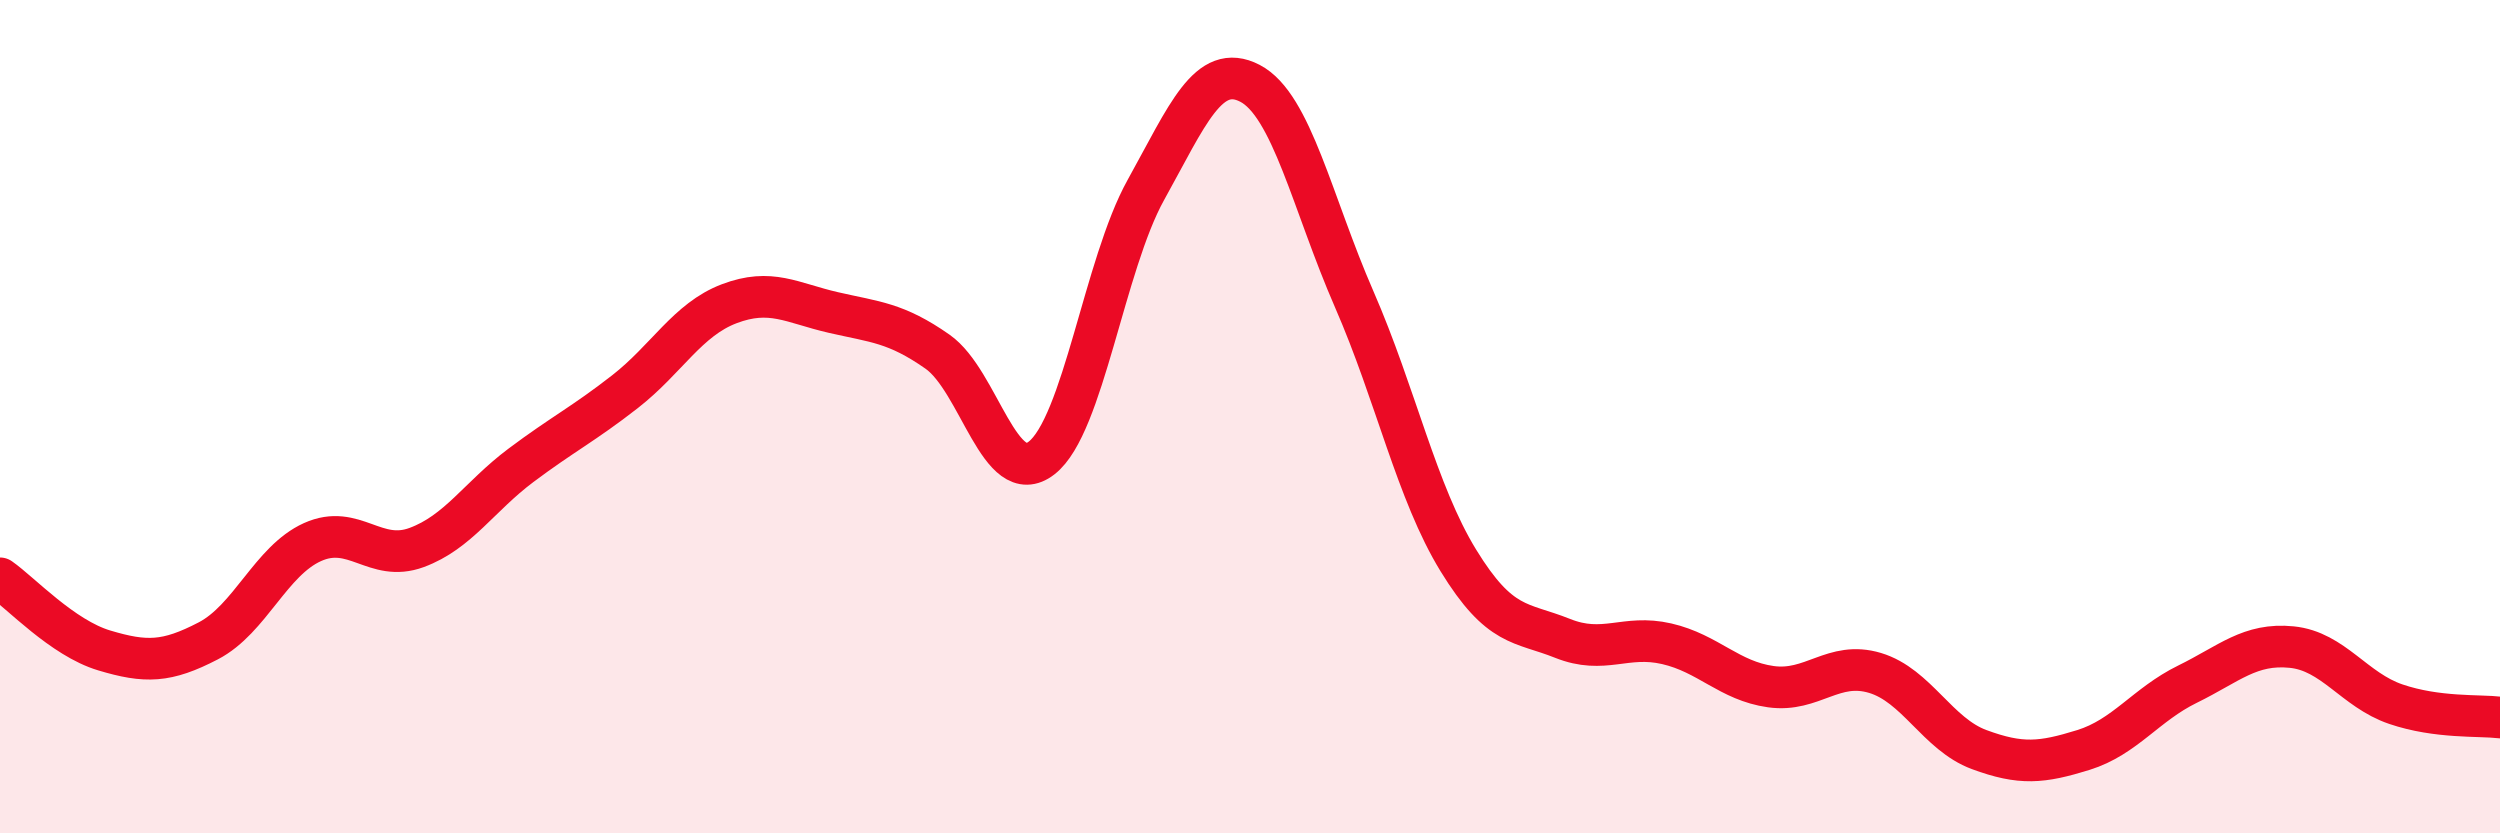
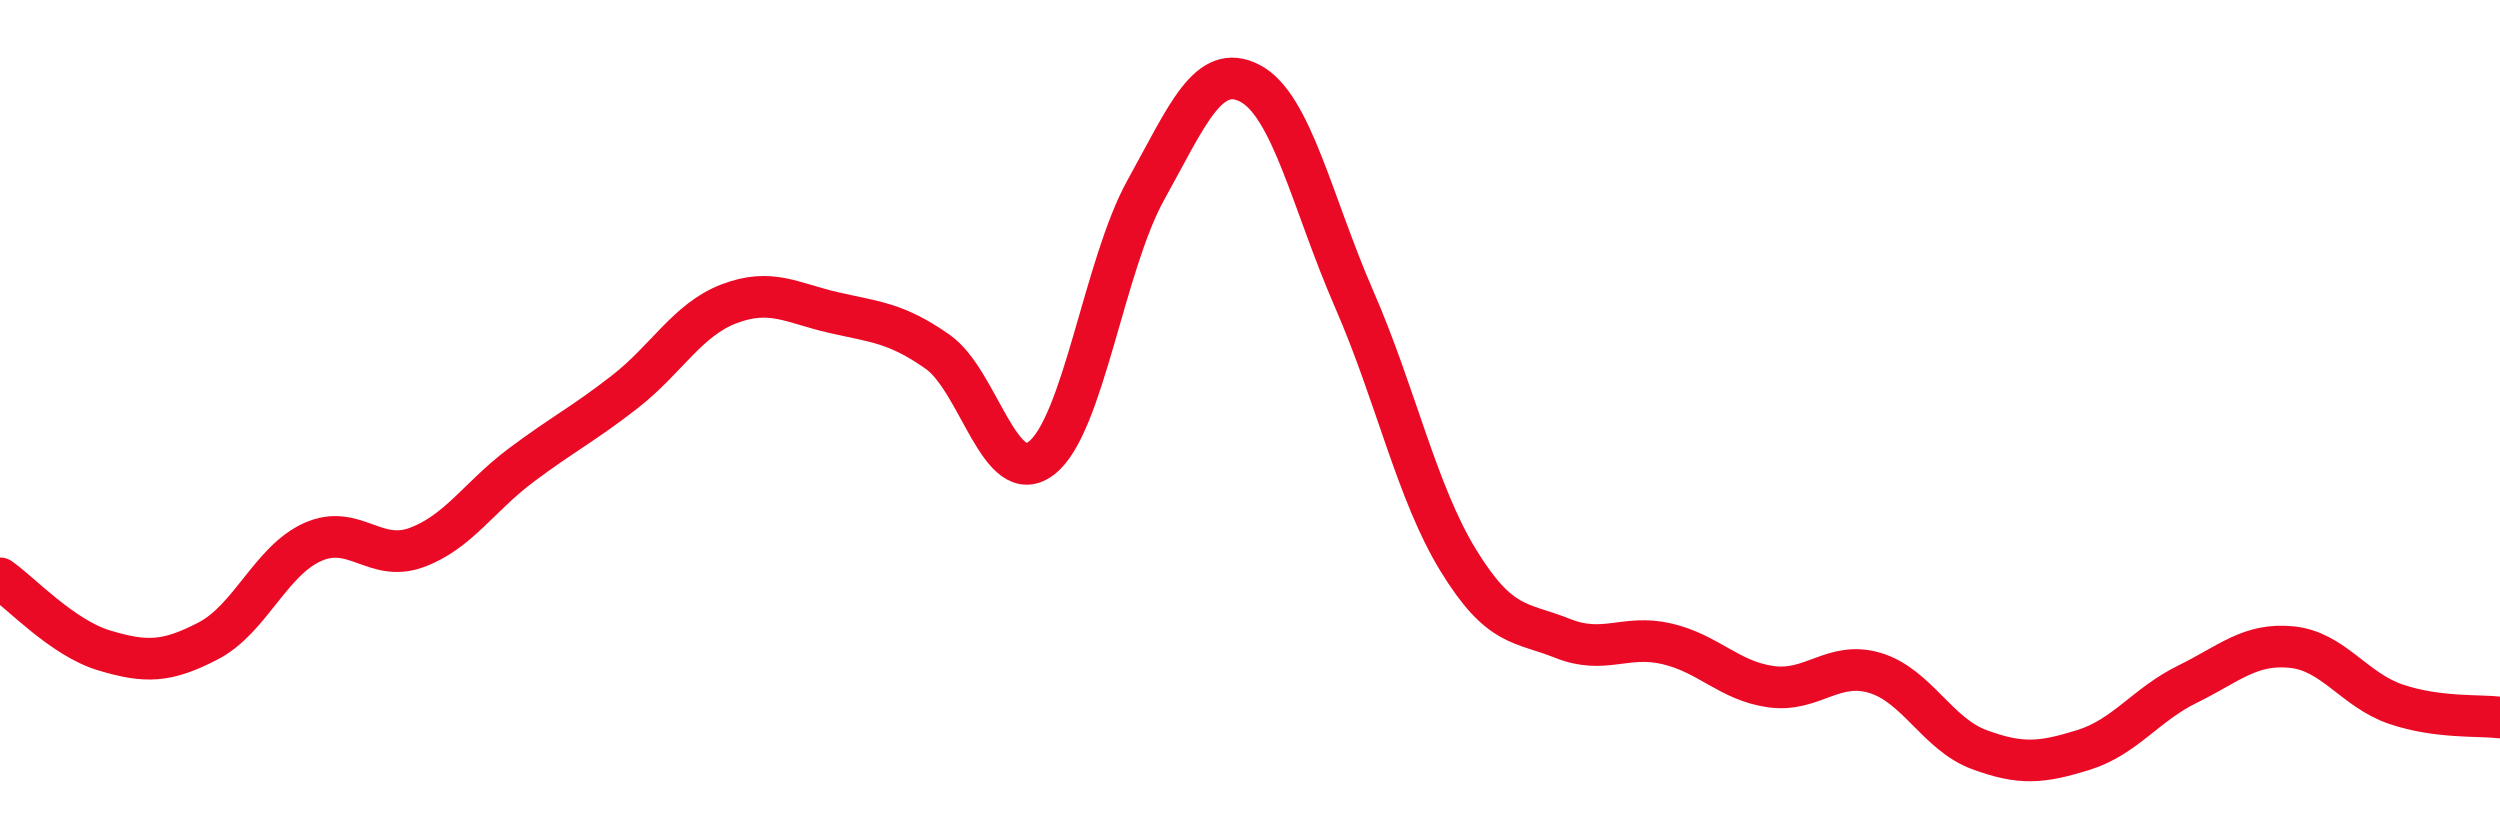
<svg xmlns="http://www.w3.org/2000/svg" width="60" height="20" viewBox="0 0 60 20">
-   <path d="M 0,13.88 C 0.5,14.23 1.5,15.31 2.5,15.61 C 3.5,15.91 4,15.9 5,15.38 C 6,14.86 6.5,13.46 7.5,13.01 C 8.5,12.56 9,13.51 10,13.14 C 11,12.77 11.5,11.92 12.5,11.17 C 13.5,10.42 14,10.18 15,9.4 C 16,8.62 16.5,7.67 17.5,7.29 C 18.5,6.91 19,7.27 20,7.5 C 21,7.73 21.5,7.74 22.5,8.44 C 23.5,9.14 24,11.77 25,10.99 C 26,10.21 26.5,6.36 27.5,4.56 C 28.5,2.76 29,1.48 30,2 C 31,2.52 31.5,4.89 32.5,7.18 C 33.5,9.47 34,11.82 35,13.45 C 36,15.08 36.5,14.92 37.5,15.32 C 38.5,15.72 39,15.22 40,15.45 C 41,15.68 41.5,16.34 42.5,16.48 C 43.5,16.62 44,15.85 45,16.15 C 46,16.45 46.5,17.62 47.5,17.99 C 48.5,18.36 49,18.31 50,18 C 51,17.69 51.5,16.91 52.5,16.42 C 53.5,15.93 54,15.43 55,15.53 C 56,15.63 56.5,16.56 57.5,16.9 C 58.5,17.24 59.5,17.16 60,17.22L60 20L0 20Z" fill="#EB0A25" opacity="0.1" stroke-linecap="round" stroke-linejoin="round" />
  <path d="M 0,13.88 C 0.5,14.23 1.5,15.31 2.5,15.61 C 3.5,15.91 4,15.9 5,15.38 C 6,14.86 6.5,13.46 7.5,13.01 C 8.5,12.56 9,13.51 10,13.14 C 11,12.77 11.5,11.92 12.5,11.17 C 13.5,10.42 14,10.18 15,9.4 C 16,8.62 16.5,7.67 17.5,7.29 C 18.5,6.91 19,7.27 20,7.5 C 21,7.73 21.5,7.74 22.5,8.44 C 23.5,9.14 24,11.77 25,10.99 C 26,10.21 26.5,6.36 27.5,4.56 C 28.5,2.76 29,1.48 30,2 C 31,2.52 31.5,4.89 32.5,7.18 C 33.5,9.47 34,11.82 35,13.45 C 36,15.08 36.5,14.92 37.5,15.32 C 38.5,15.72 39,15.22 40,15.45 C 41,15.68 41.5,16.34 42.5,16.48 C 43.5,16.62 44,15.85 45,16.15 C 46,16.45 46.5,17.62 47.5,17.99 C 48.5,18.36 49,18.31 50,18 C 51,17.69 51.5,16.91 52.5,16.42 C 53.5,15.93 54,15.43 55,15.53 C 56,15.63 56.5,16.56 57.5,16.9 C 58.5,17.24 59.5,17.16 60,17.22" stroke="#EB0A25" stroke-width="1" fill="none" stroke-linecap="round" stroke-linejoin="round" />
</svg>